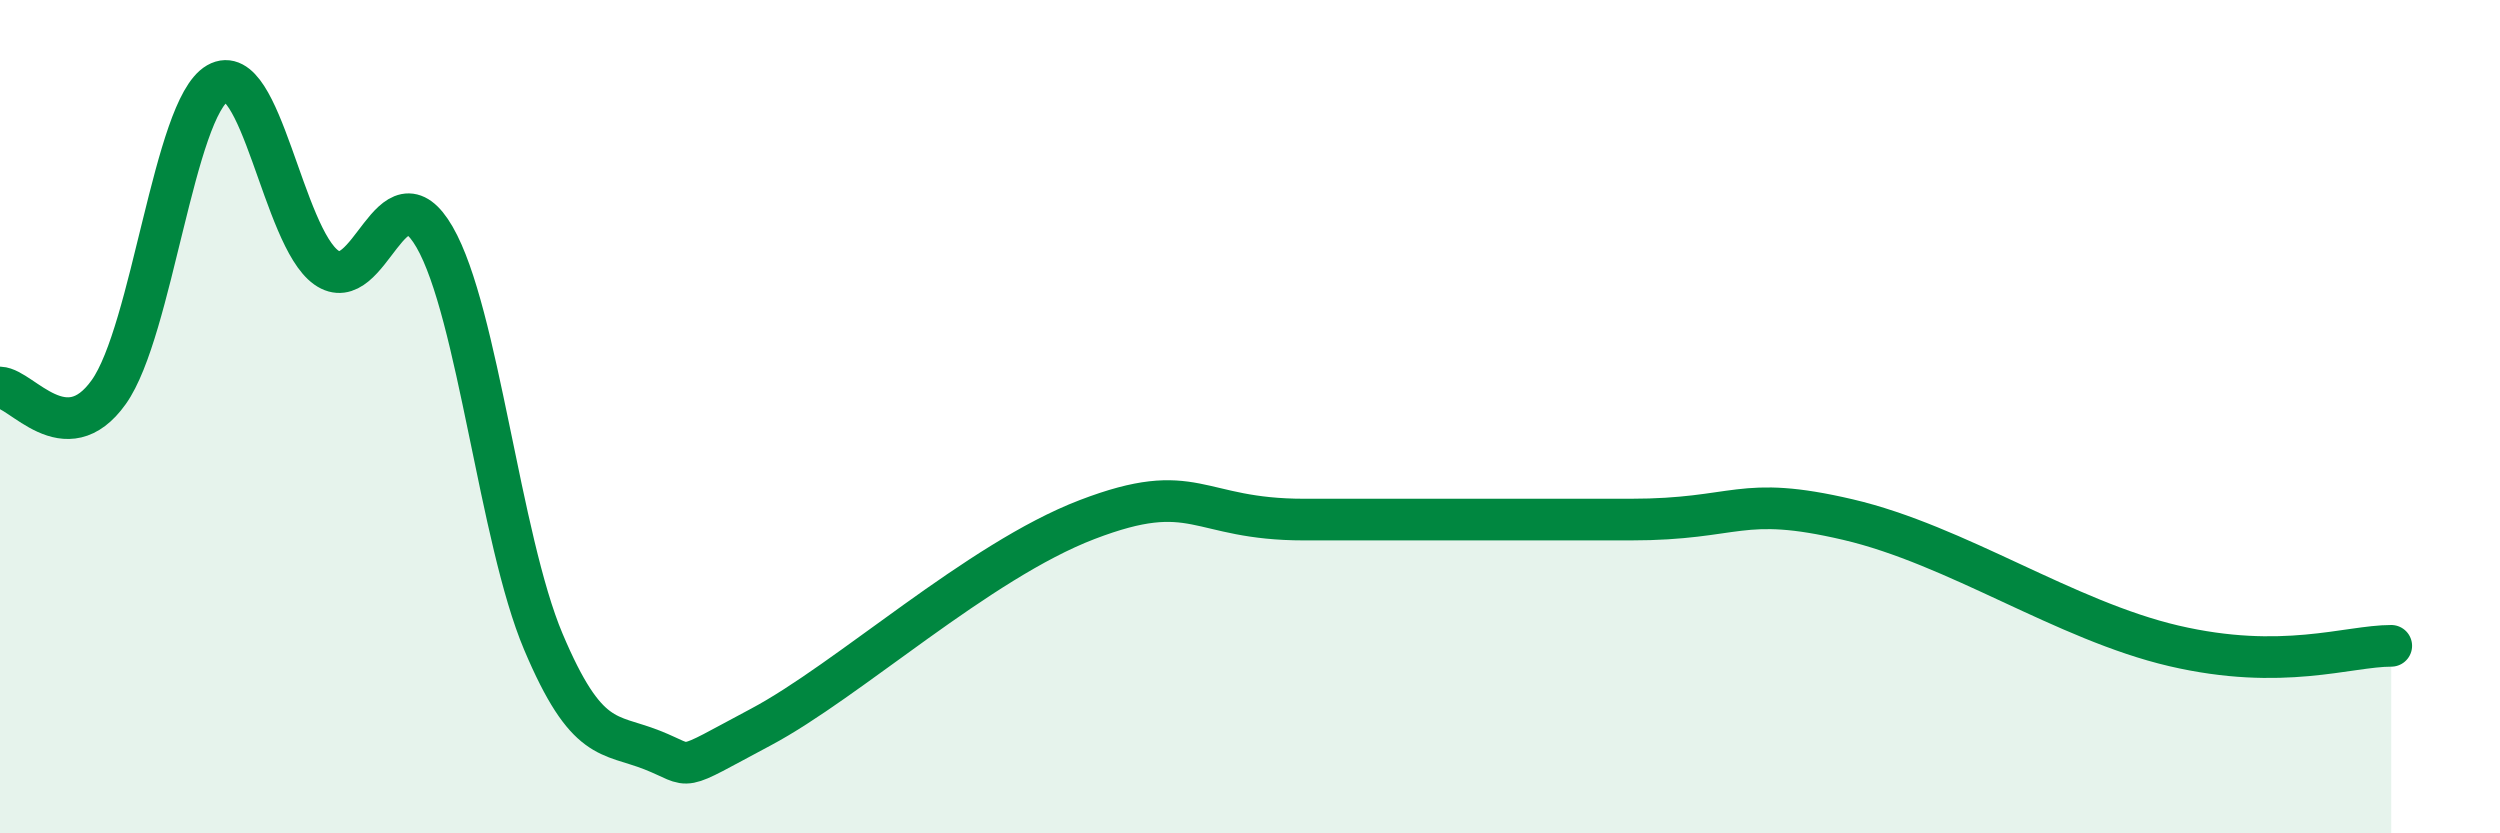
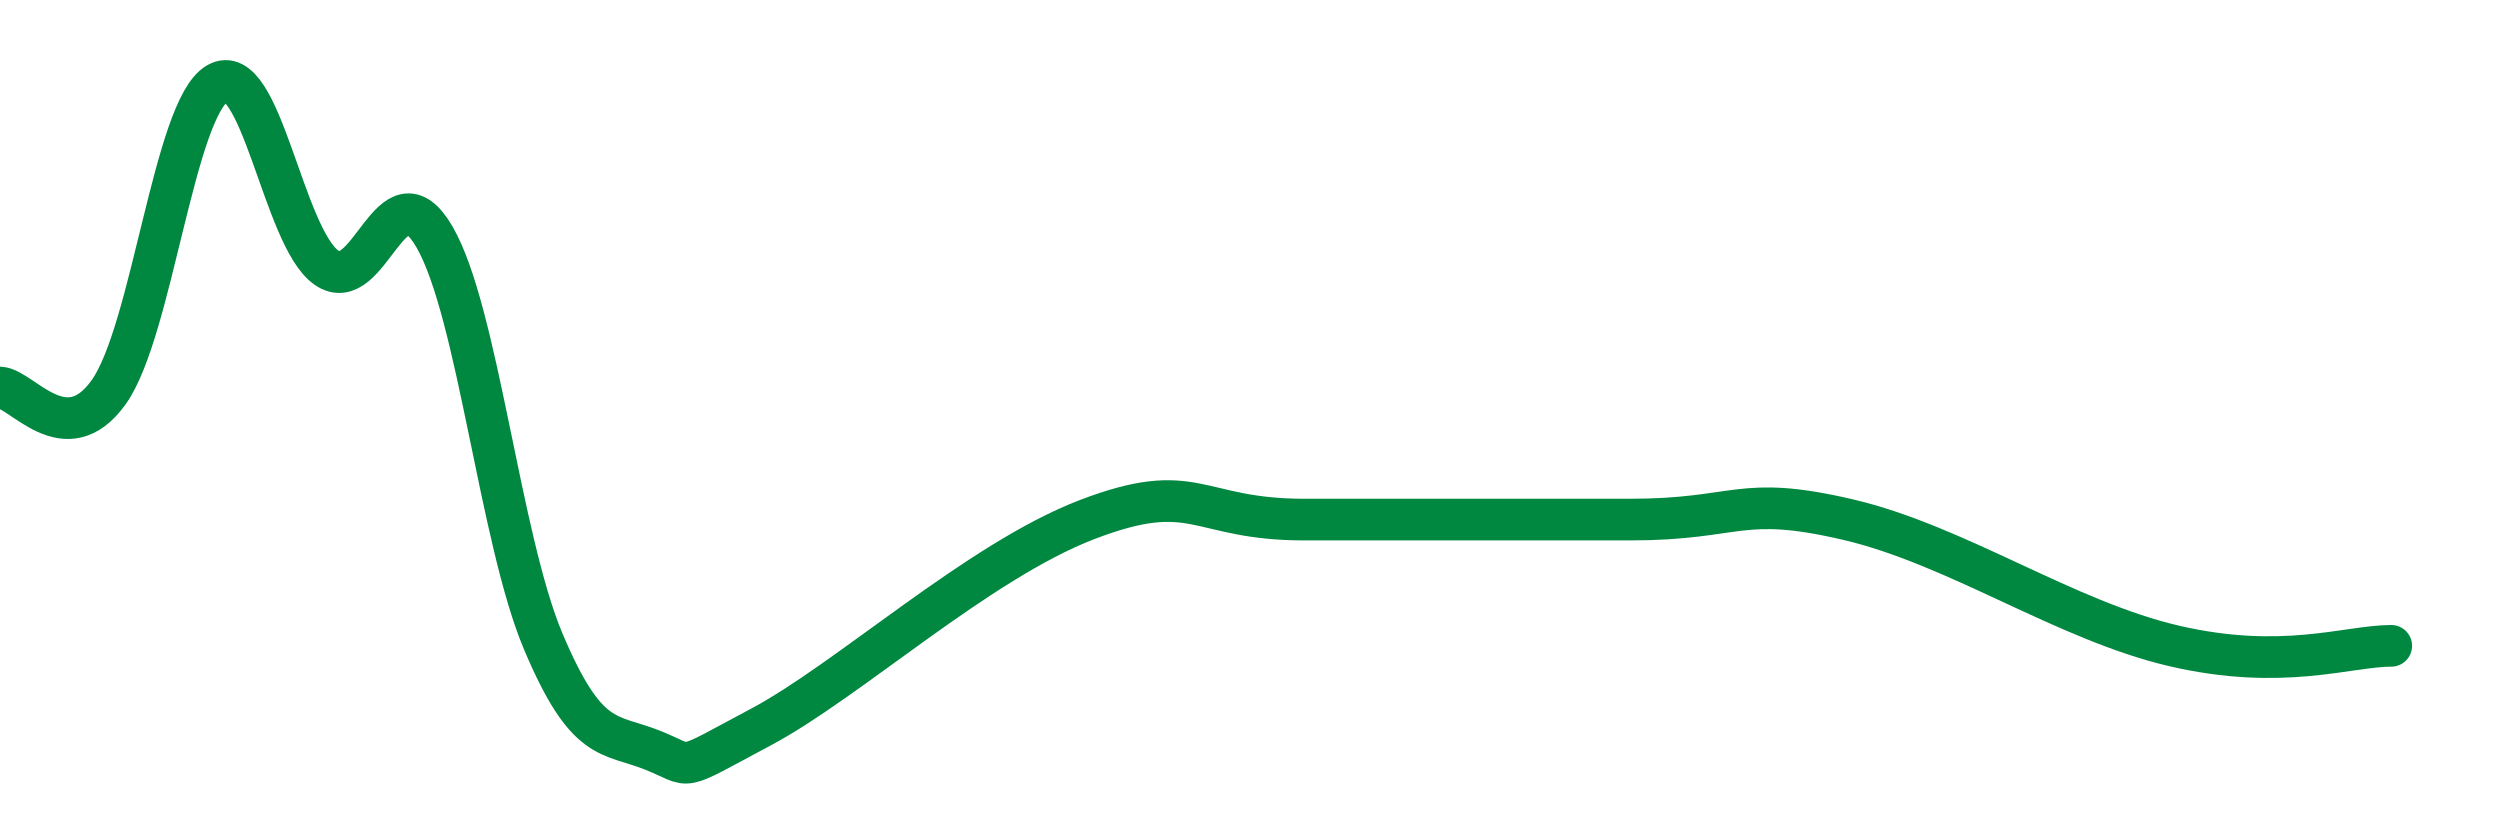
<svg xmlns="http://www.w3.org/2000/svg" width="60" height="20" viewBox="0 0 60 20">
-   <path d="M 0,9.3 C 0.52,9.32 1.57,10.87 2.61,9.41 C 3.65,7.95 4.18,2.6 5.22,2 C 6.26,1.4 6.79,5.68 7.83,6.42 C 8.87,7.16 9.39,3.89 10.43,5.69 C 11.47,7.49 12,12.94 13.04,15.4 C 14.08,17.86 14.61,17.59 15.65,18 C 16.69,18.41 16.17,18.56 18.26,17.45 C 20.35,16.34 23.48,13.47 26.09,12.47 C 28.7,11.47 28.69,12.47 31.3,12.47 C 33.91,12.47 36.52,12.47 39.13,12.47 C 41.74,12.47 41.74,11.86 44.35,12.47 C 46.96,13.08 49.56,14.89 52.17,15.5 C 54.78,16.11 56.35,15.5 57.39,15.5L57.39 20L0 20Z" fill="#008740" opacity="0.1" stroke-linecap="round" stroke-linejoin="round" />
  <path d="M 0,9.3 C 0.52,9.32 1.57,10.87 2.61,9.41 C 3.65,7.95 4.18,2.6 5.22,2 C 6.26,1.4 6.79,5.68 7.83,6.42 C 8.87,7.16 9.39,3.89 10.43,5.69 C 11.47,7.49 12,12.94 13.04,15.4 C 14.08,17.86 14.61,17.59 15.65,18 C 16.69,18.41 16.17,18.56 18.26,17.45 C 20.35,16.34 23.48,13.47 26.09,12.47 C 28.7,11.47 28.69,12.47 31.3,12.47 C 33.91,12.47 36.52,12.47 39.13,12.47 C 41.74,12.47 41.74,11.86 44.35,12.47 C 46.96,13.08 49.56,14.89 52.17,15.5 C 54.78,16.11 56.35,15.5 57.39,15.5" stroke="#008740" stroke-width="1" fill="none" stroke-linecap="round" stroke-linejoin="round" />
</svg>